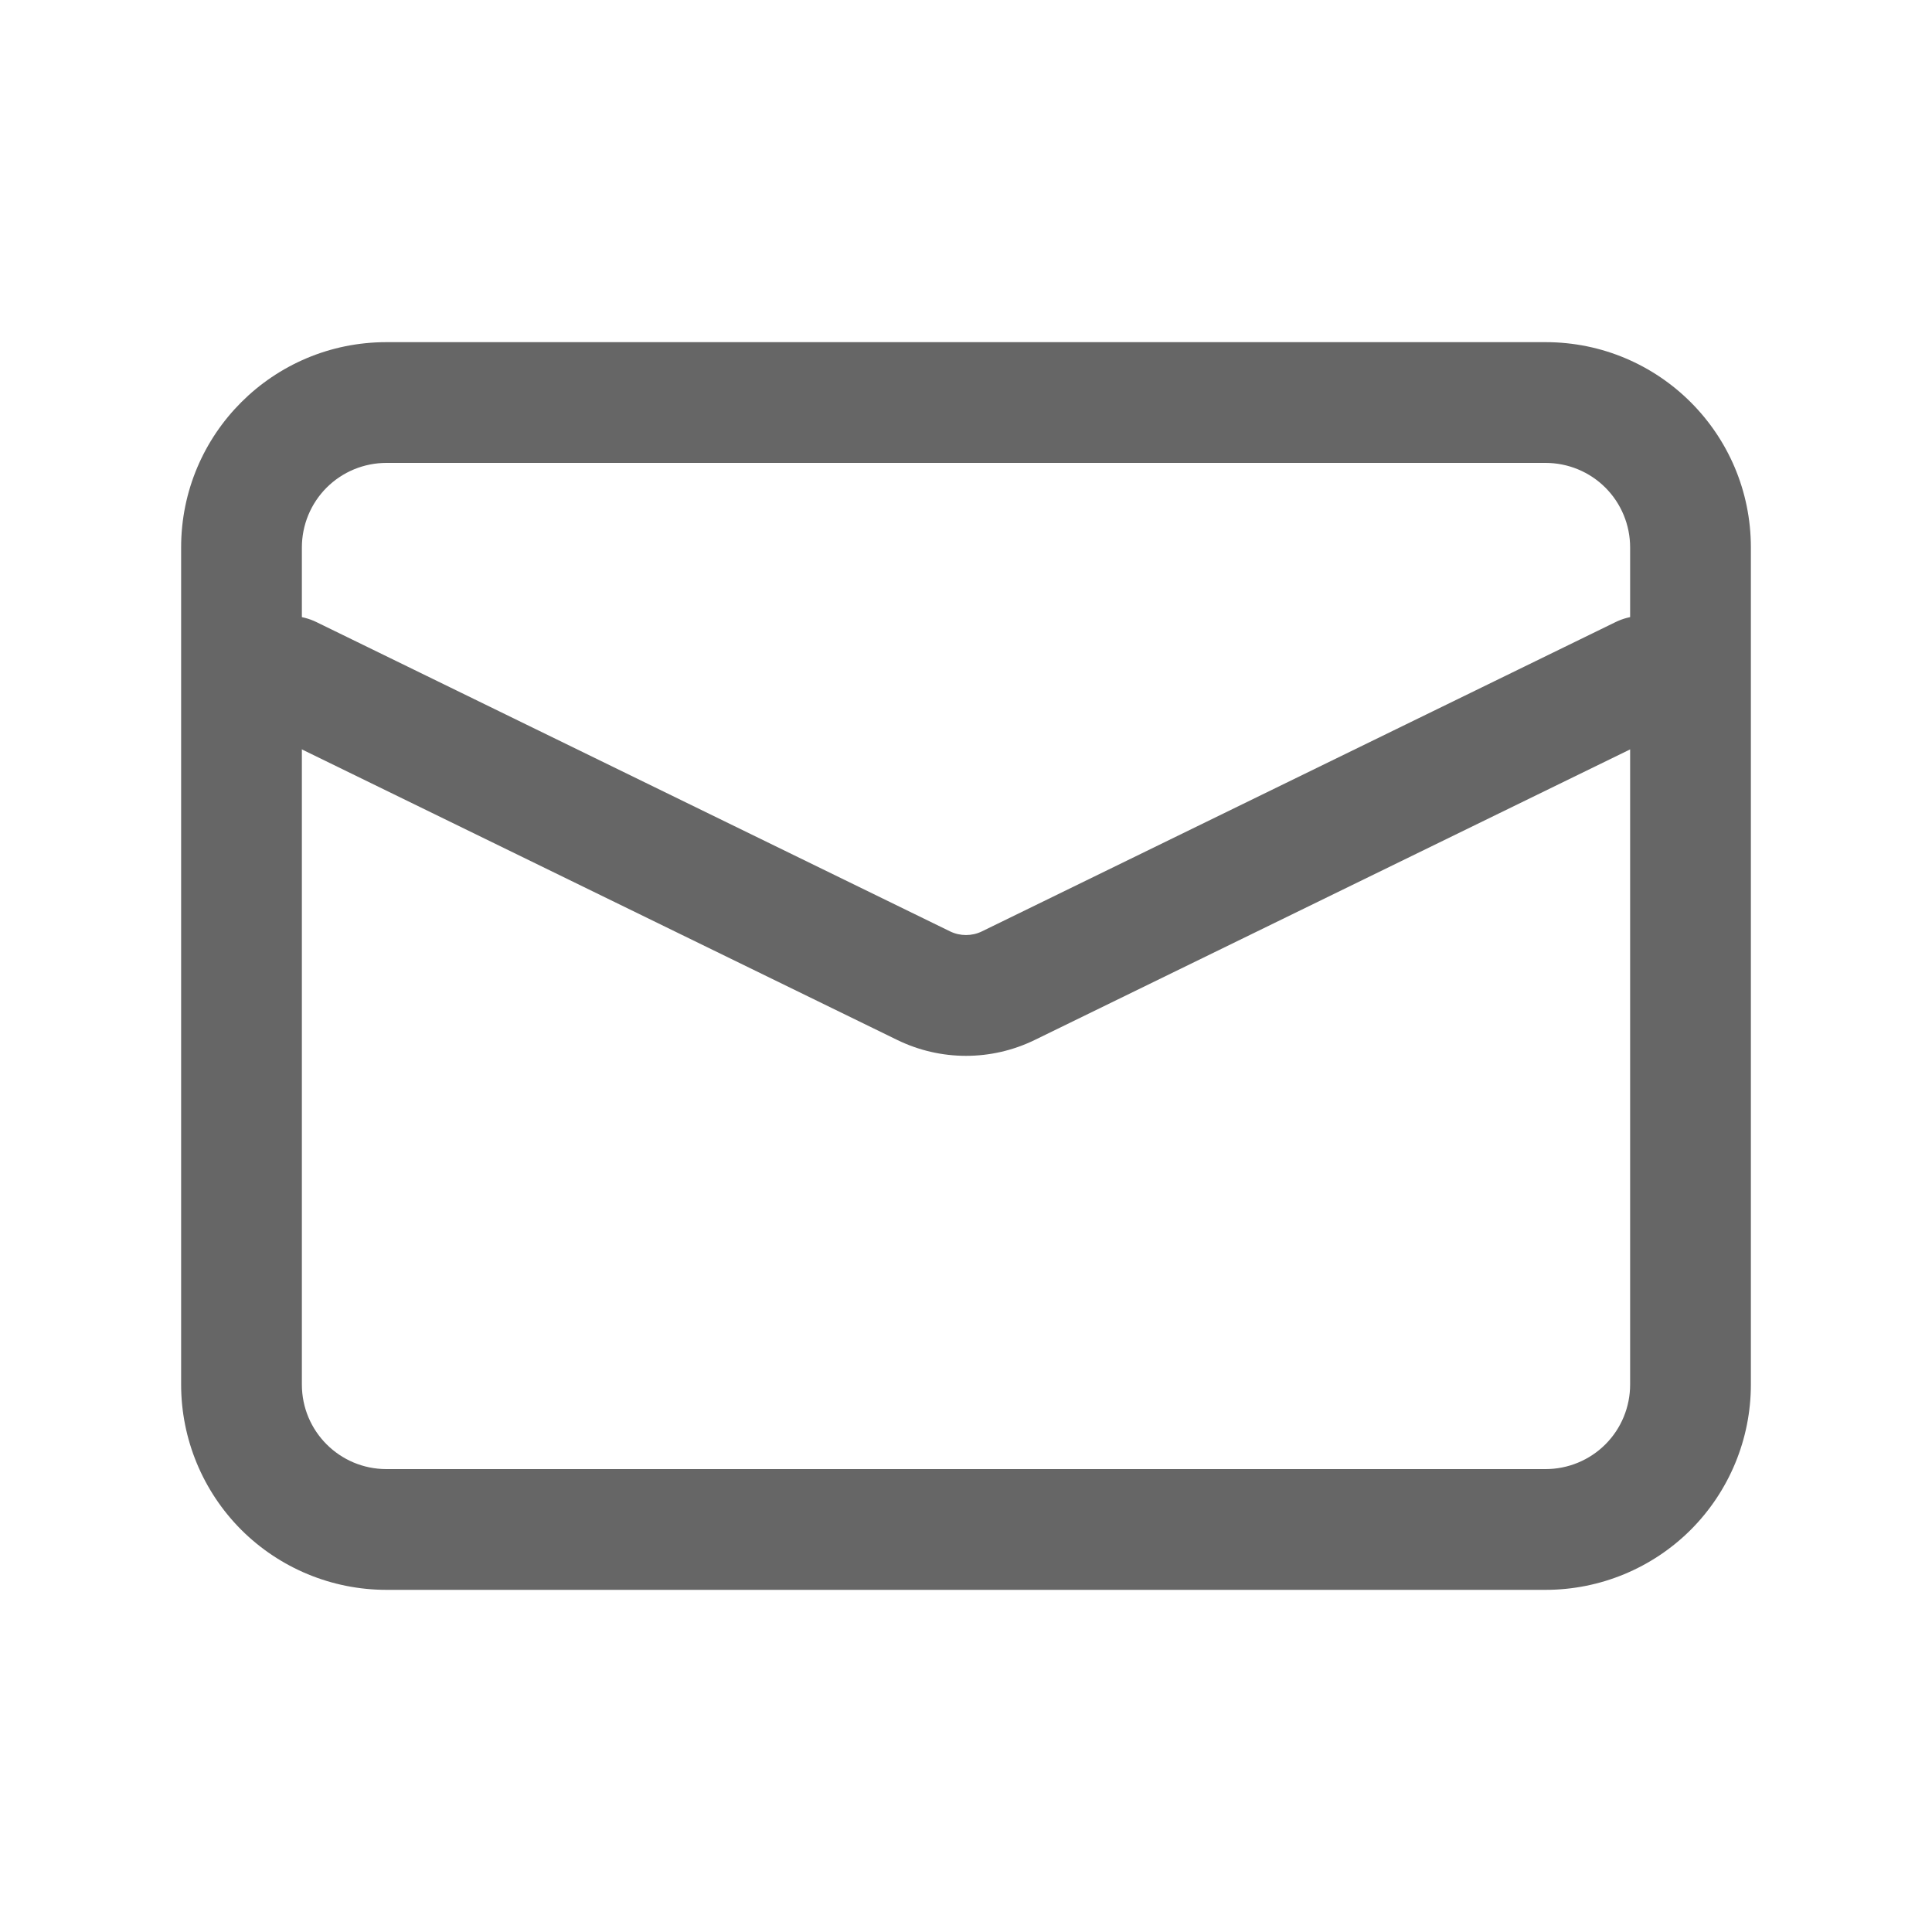
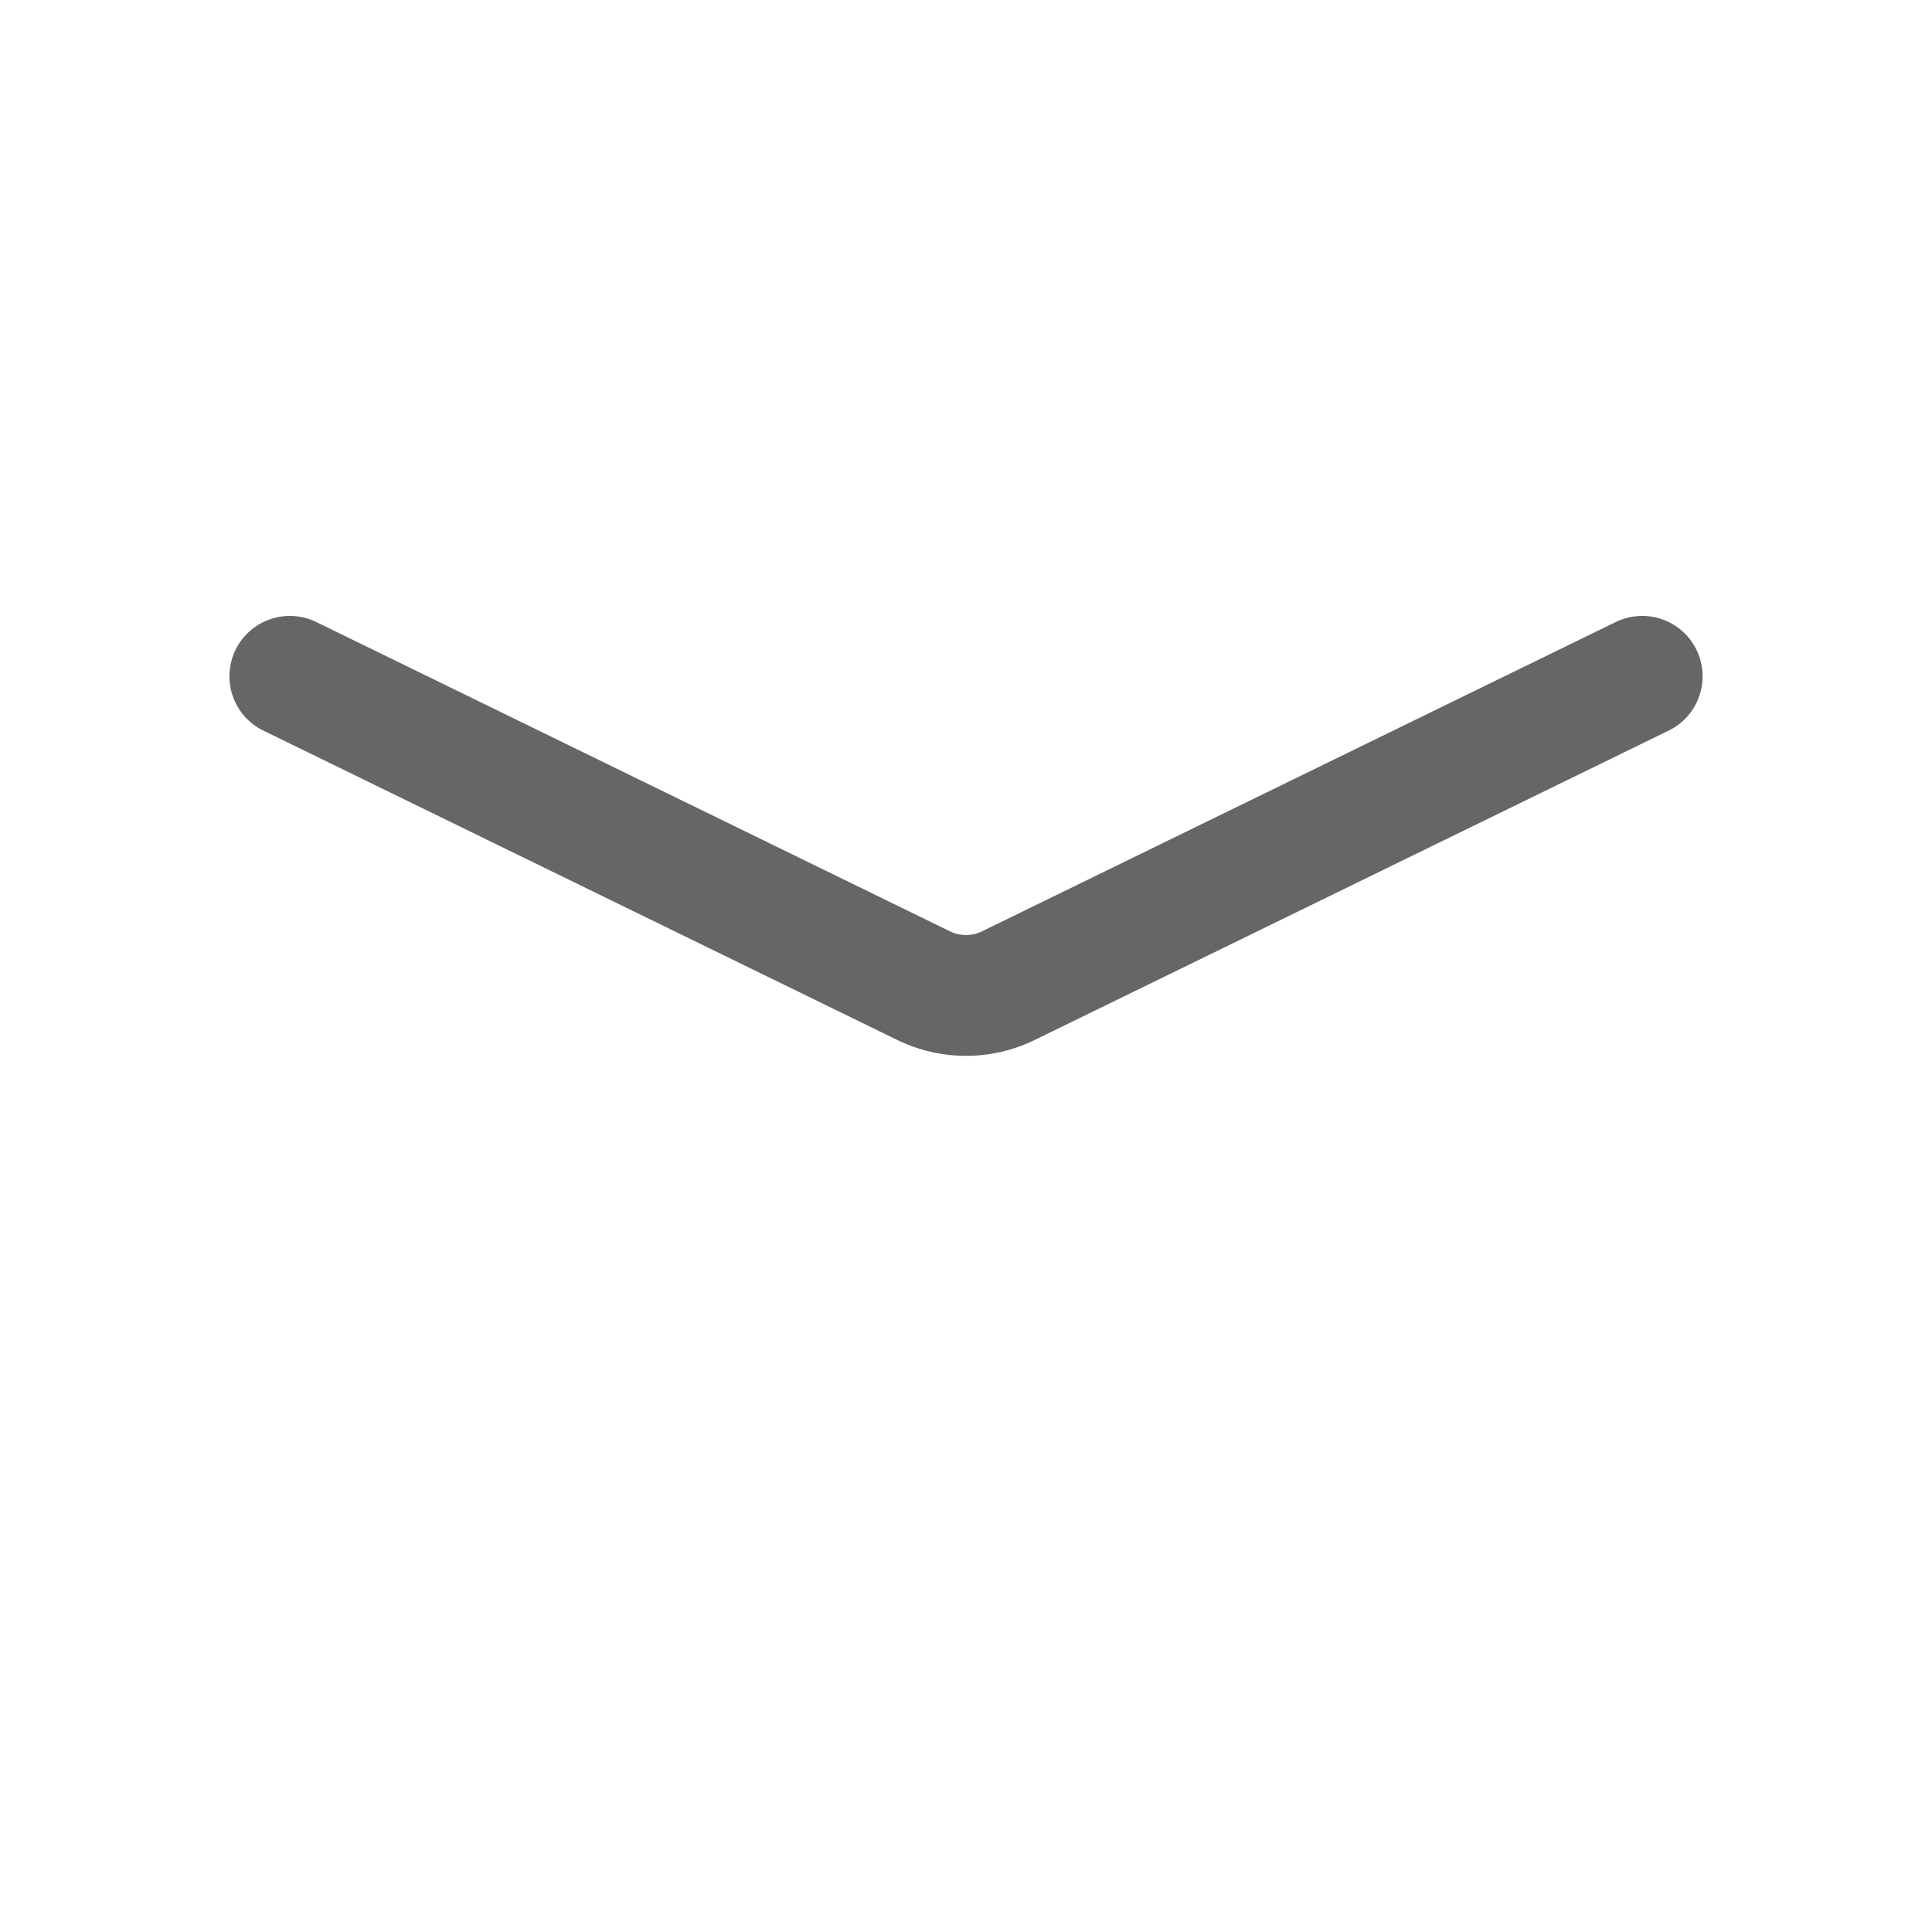
<svg xmlns="http://www.w3.org/2000/svg" width="20" height="20" viewBox="0 0 20 20" fill="none">
-   <path d="M4 16.458C3.436 16.458 2.896 16.234 2.497 15.836C2.099 15.437 1.875 14.897 1.875 14.333V5.667C1.875 4.493 2.826 3.542 4 3.542H16C17.174 3.542 18.125 4.493 18.125 5.667V14.333C18.125 14.897 17.901 15.437 17.503 15.836C17.104 16.234 16.564 16.458 16 16.458H4ZM4 15.208H16C16.232 15.208 16.455 15.116 16.619 14.952C16.783 14.788 16.875 14.565 16.875 14.333V5.667C16.875 5.435 16.783 5.212 16.619 5.048C16.455 4.884 16.232 4.792 16 4.792H4C3.768 4.792 3.545 4.884 3.381 5.048C3.217 5.212 3.125 5.435 3.125 5.667V14.333C3.125 14.817 3.517 15.208 4 15.208Z" fill="#666666" />
  <path d="M2.726 7.563C2.577 7.491 2.463 7.362 2.409 7.205C2.355 7.048 2.366 6.876 2.438 6.727C2.511 6.578 2.64 6.464 2.797 6.41C2.953 6.356 3.125 6.367 3.274 6.439L9.836 9.642C9.939 9.692 10.061 9.692 10.164 9.642L16.726 6.439C16.8 6.403 16.88 6.382 16.962 6.377C17.044 6.372 17.126 6.383 17.204 6.41C17.282 6.437 17.353 6.479 17.415 6.533C17.476 6.587 17.526 6.653 17.562 6.727C17.598 6.801 17.619 6.881 17.624 6.963C17.629 7.045 17.618 7.127 17.591 7.205C17.565 7.282 17.523 7.354 17.468 7.416C17.414 7.477 17.348 7.527 17.274 7.563L10.713 10.765C10.263 10.985 9.737 10.985 9.287 10.765L2.726 7.563Z" fill="#666666" />
</svg>